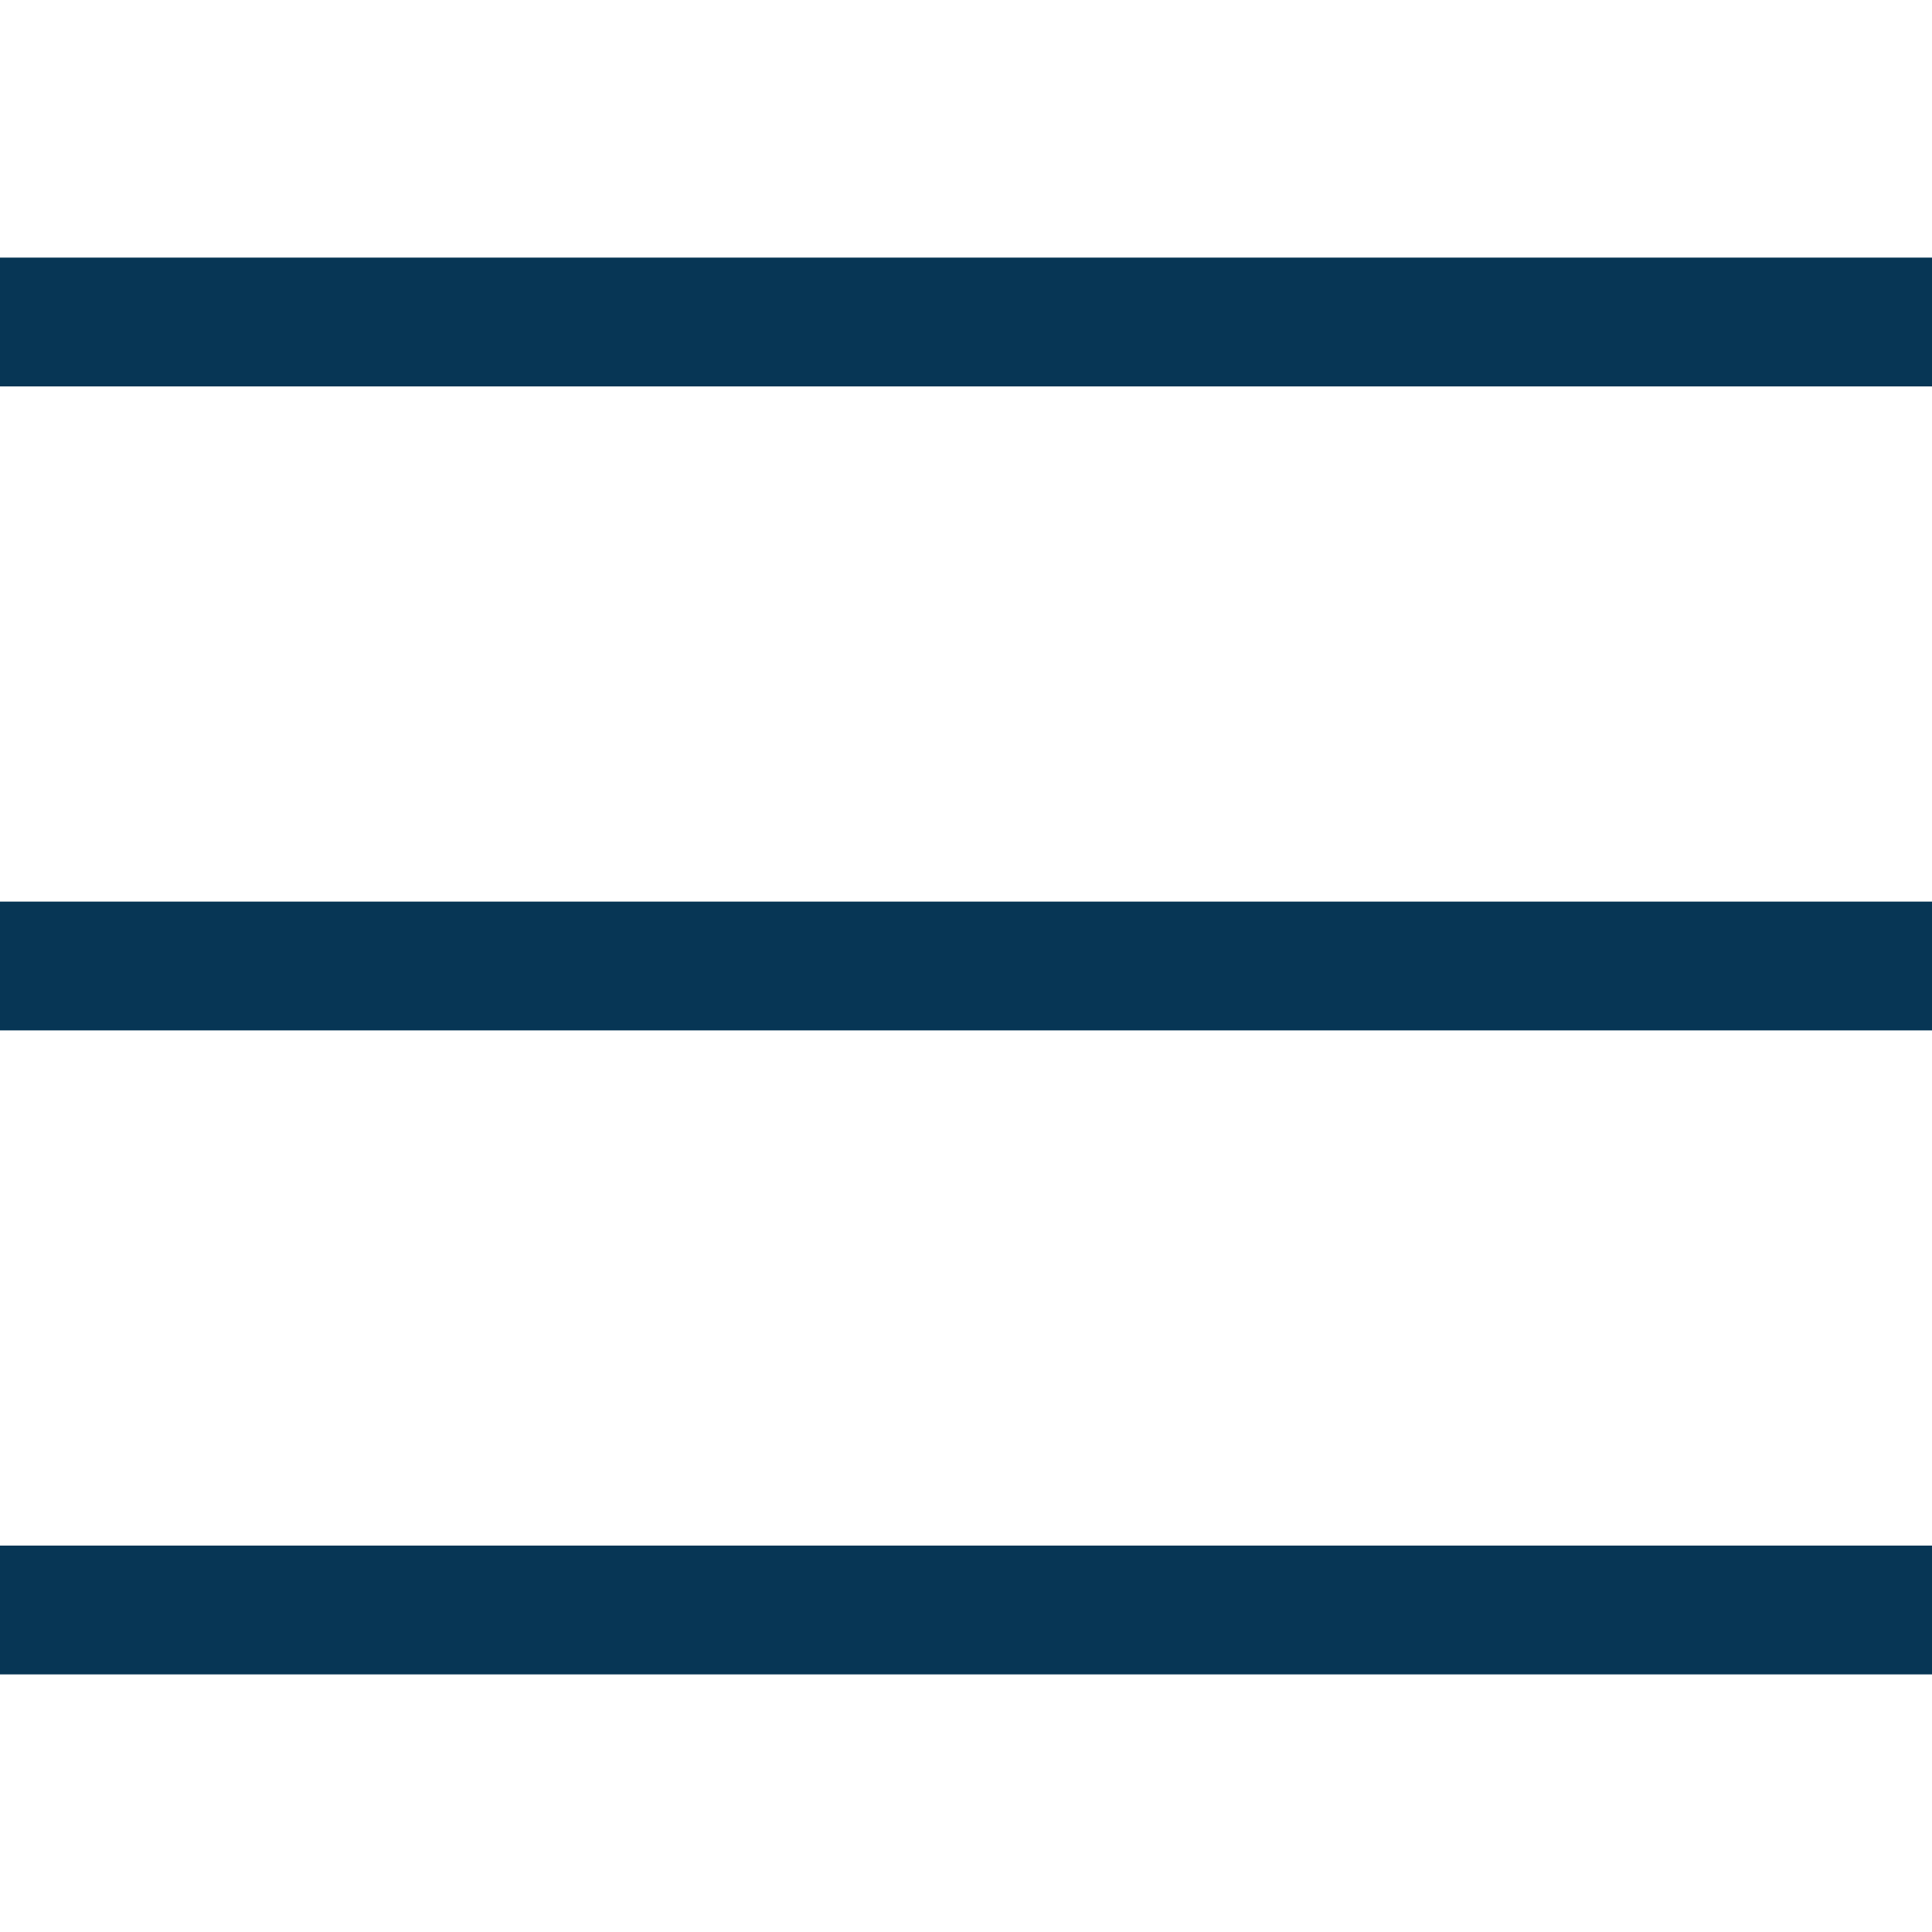
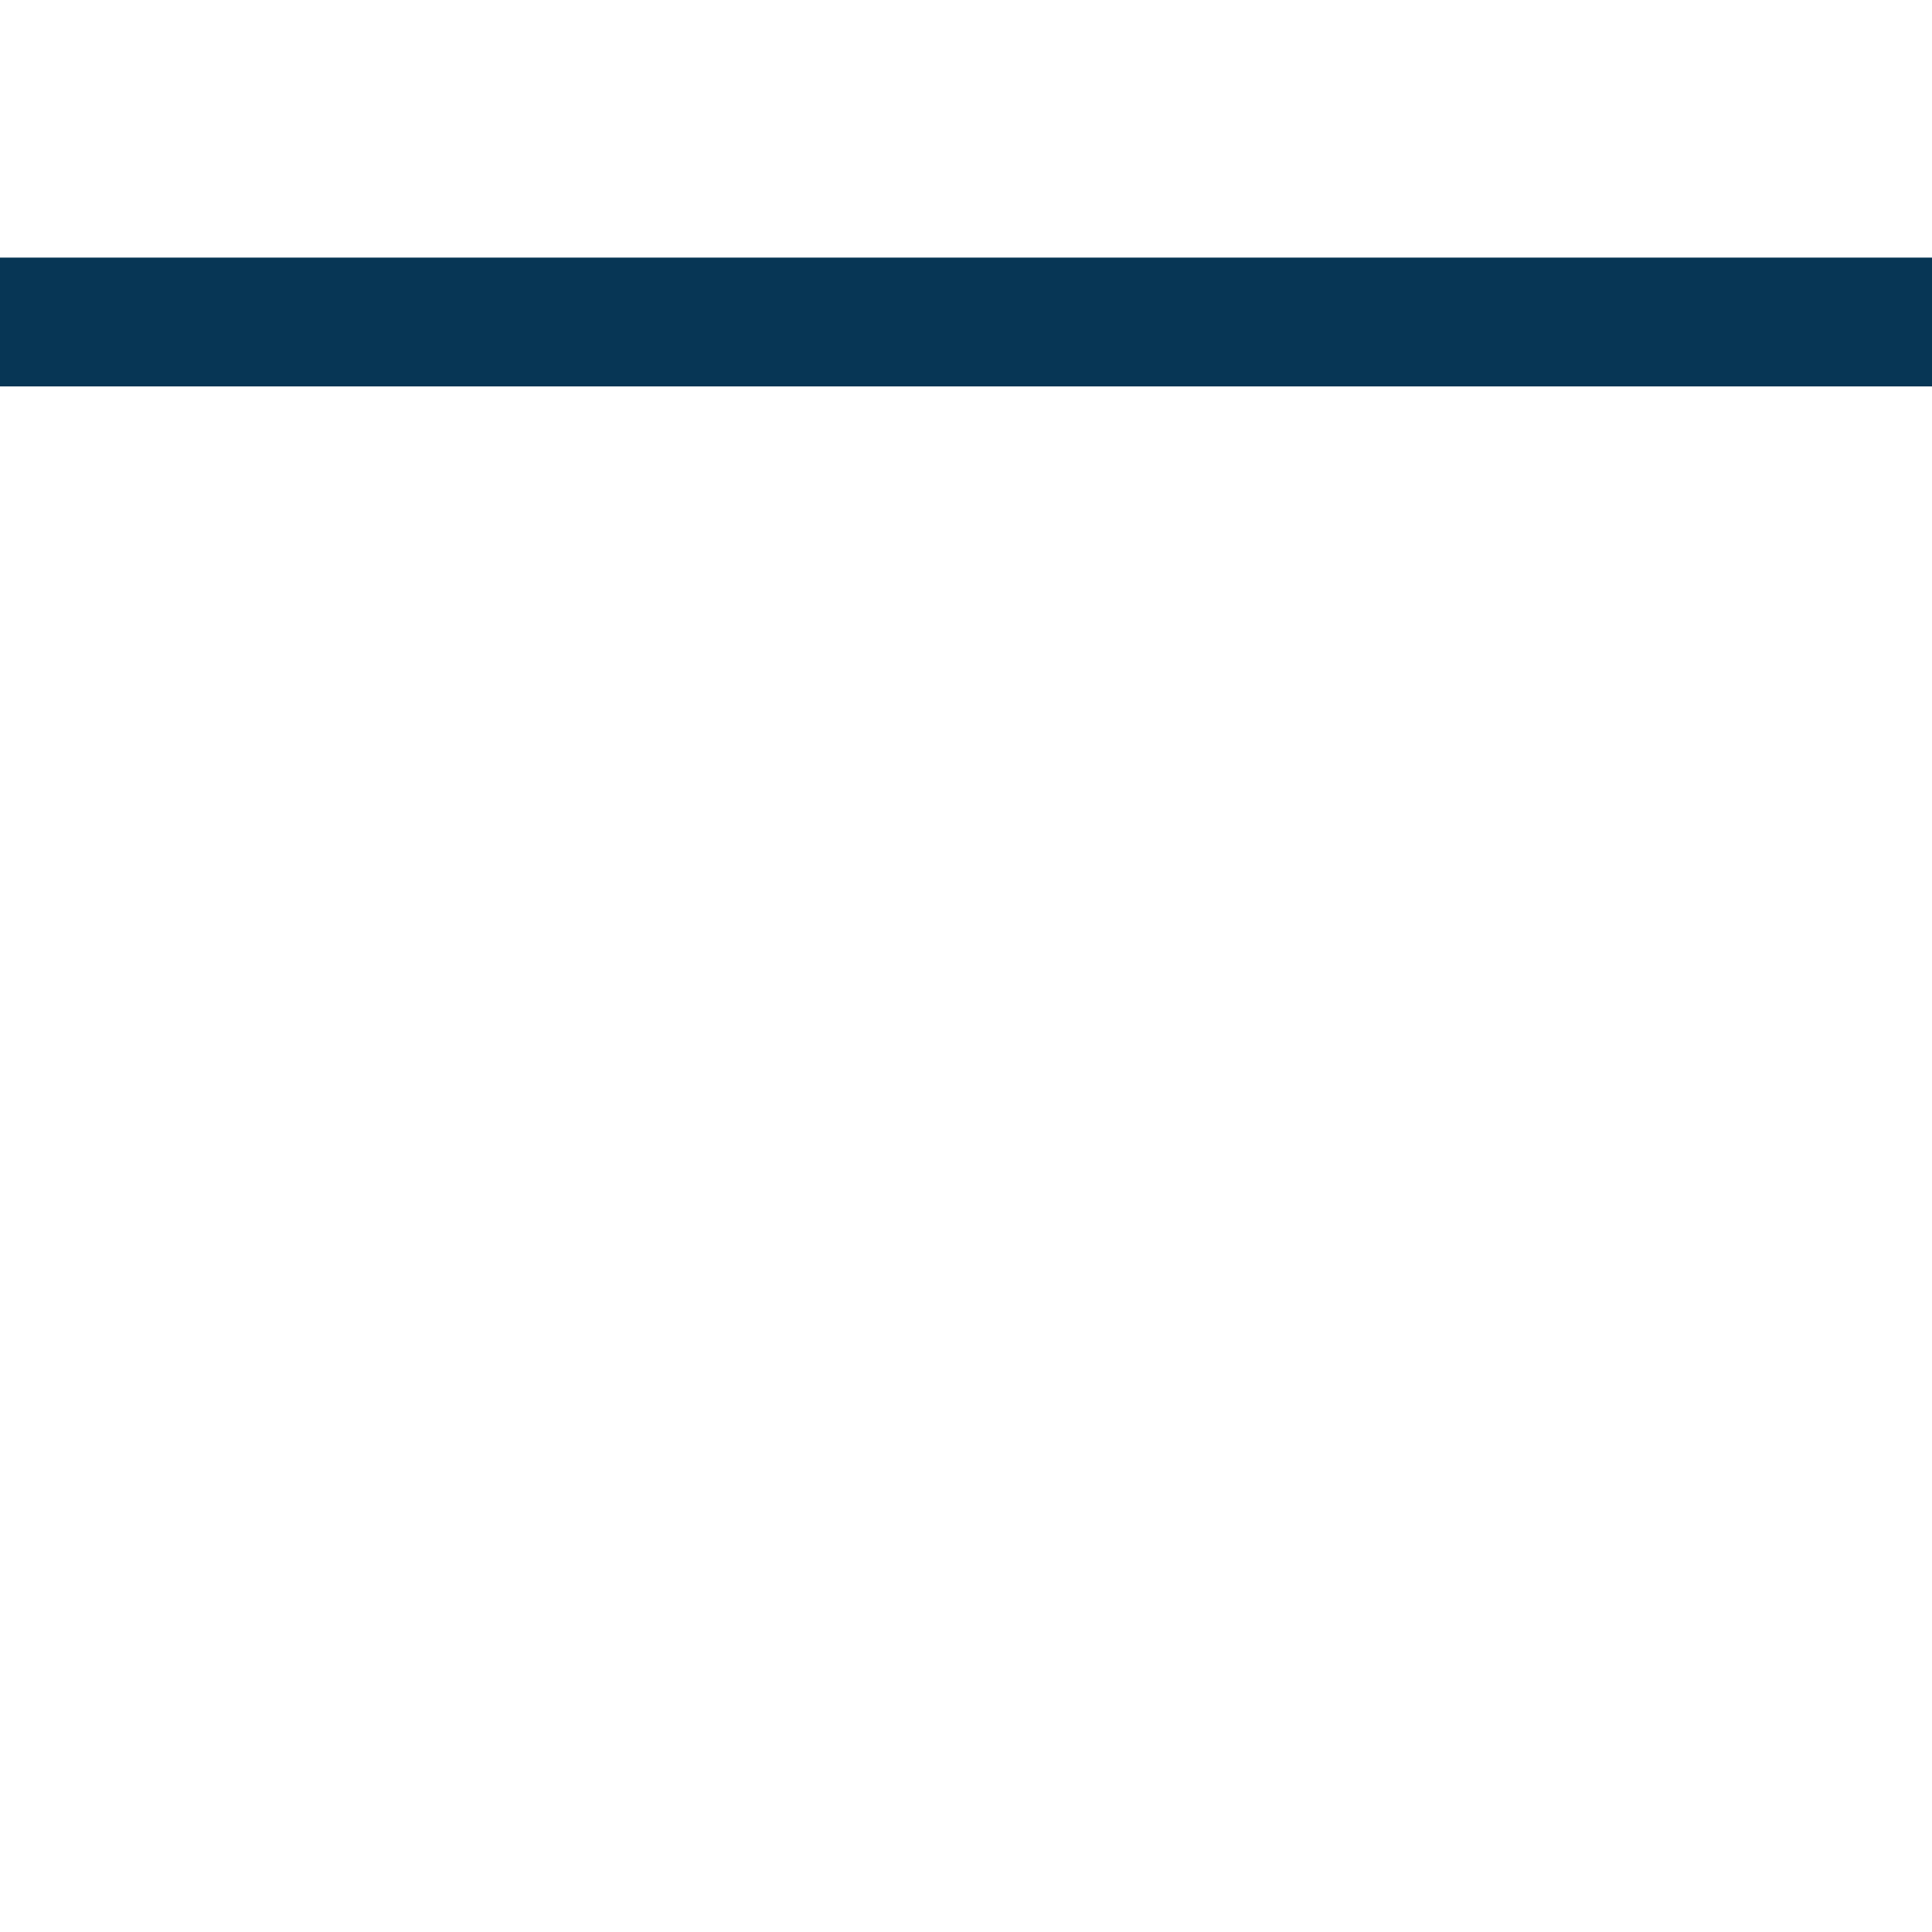
<svg xmlns="http://www.w3.org/2000/svg" version="1.1" id="Layer_1" x="0px" y="0px" viewBox="0 0 30 30" style="enable-background:new 0 0 30 30;" xml:space="preserve">
  <style type="text/css">
	.st0{fill:none;stroke:#073655;stroke-width:2;stroke-miterlimit:10;}
</style>
  <g>
    <line class="st0" x1="0" y1="5" x2="30" y2="5" />
-     <line class="st0" x1="0" y1="15" x2="30" y2="15" />
-     <line class="st0" x1="0" y1="25" x2="30" y2="25" />
  </g>
</svg>